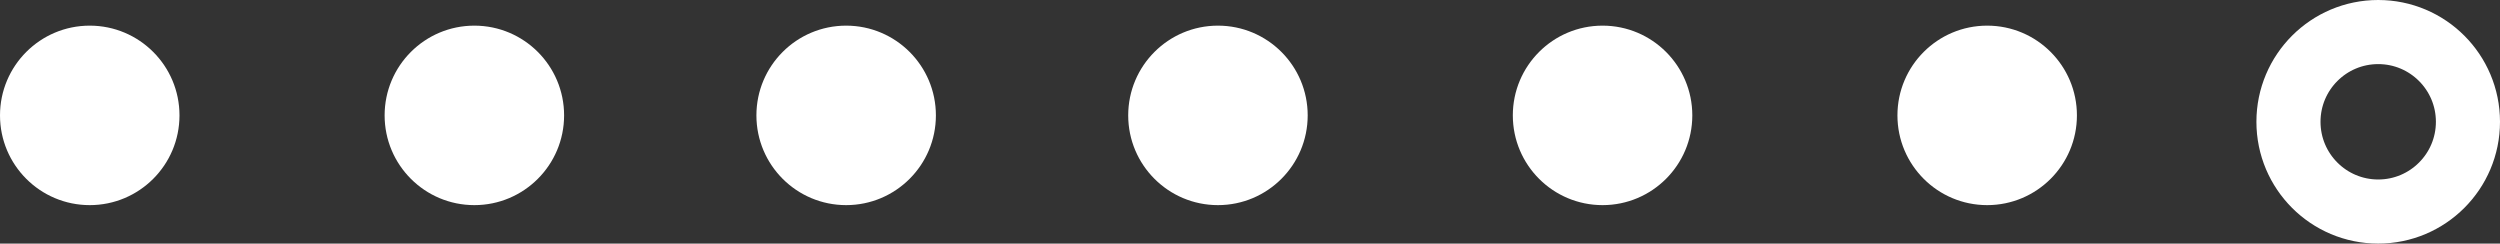
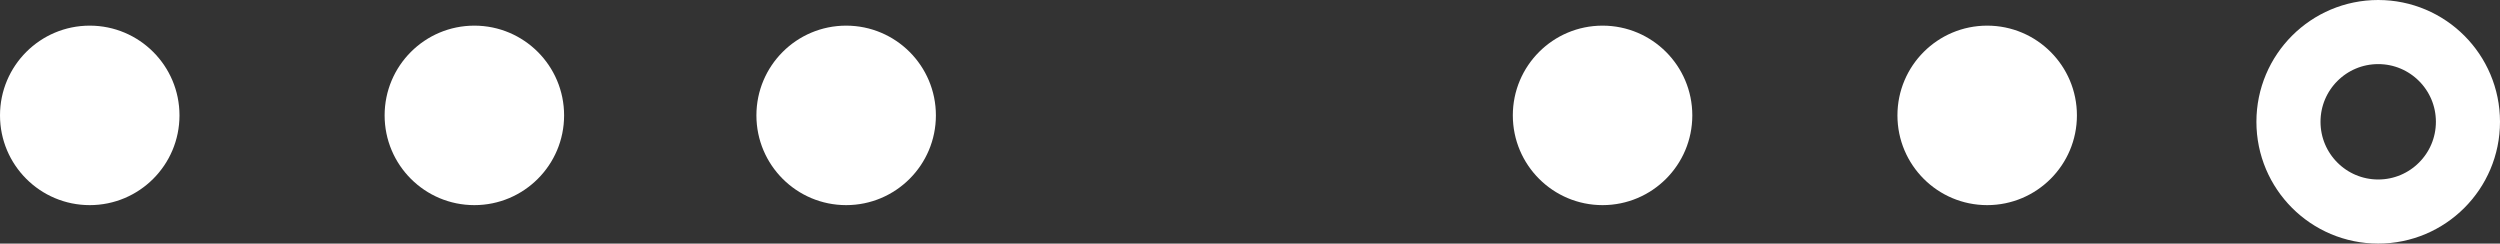
<svg xmlns="http://www.w3.org/2000/svg" width="195" height="19" viewBox="0 0 195 19" fill="none">
  <rect x="0" y="0" width="195" height="19" fill="#333333" stroke="none" />
  <circle cx="7" cy="9" r="7" fill="white" />
  <circle cx="37" cy="9" r="7" fill="white" />
  <circle cx="66" cy="9" r="7" fill="white" />
-   <circle cx="95" cy="9" r="7" fill="white" />
  <circle cx="125" cy="9" r="7" fill="white" />
  <circle cx="155" cy="9" r="7" fill="white" />
  <circle cx="185.5" cy="9.5" r="7" stroke="white" stroke-width="5" />
</svg>